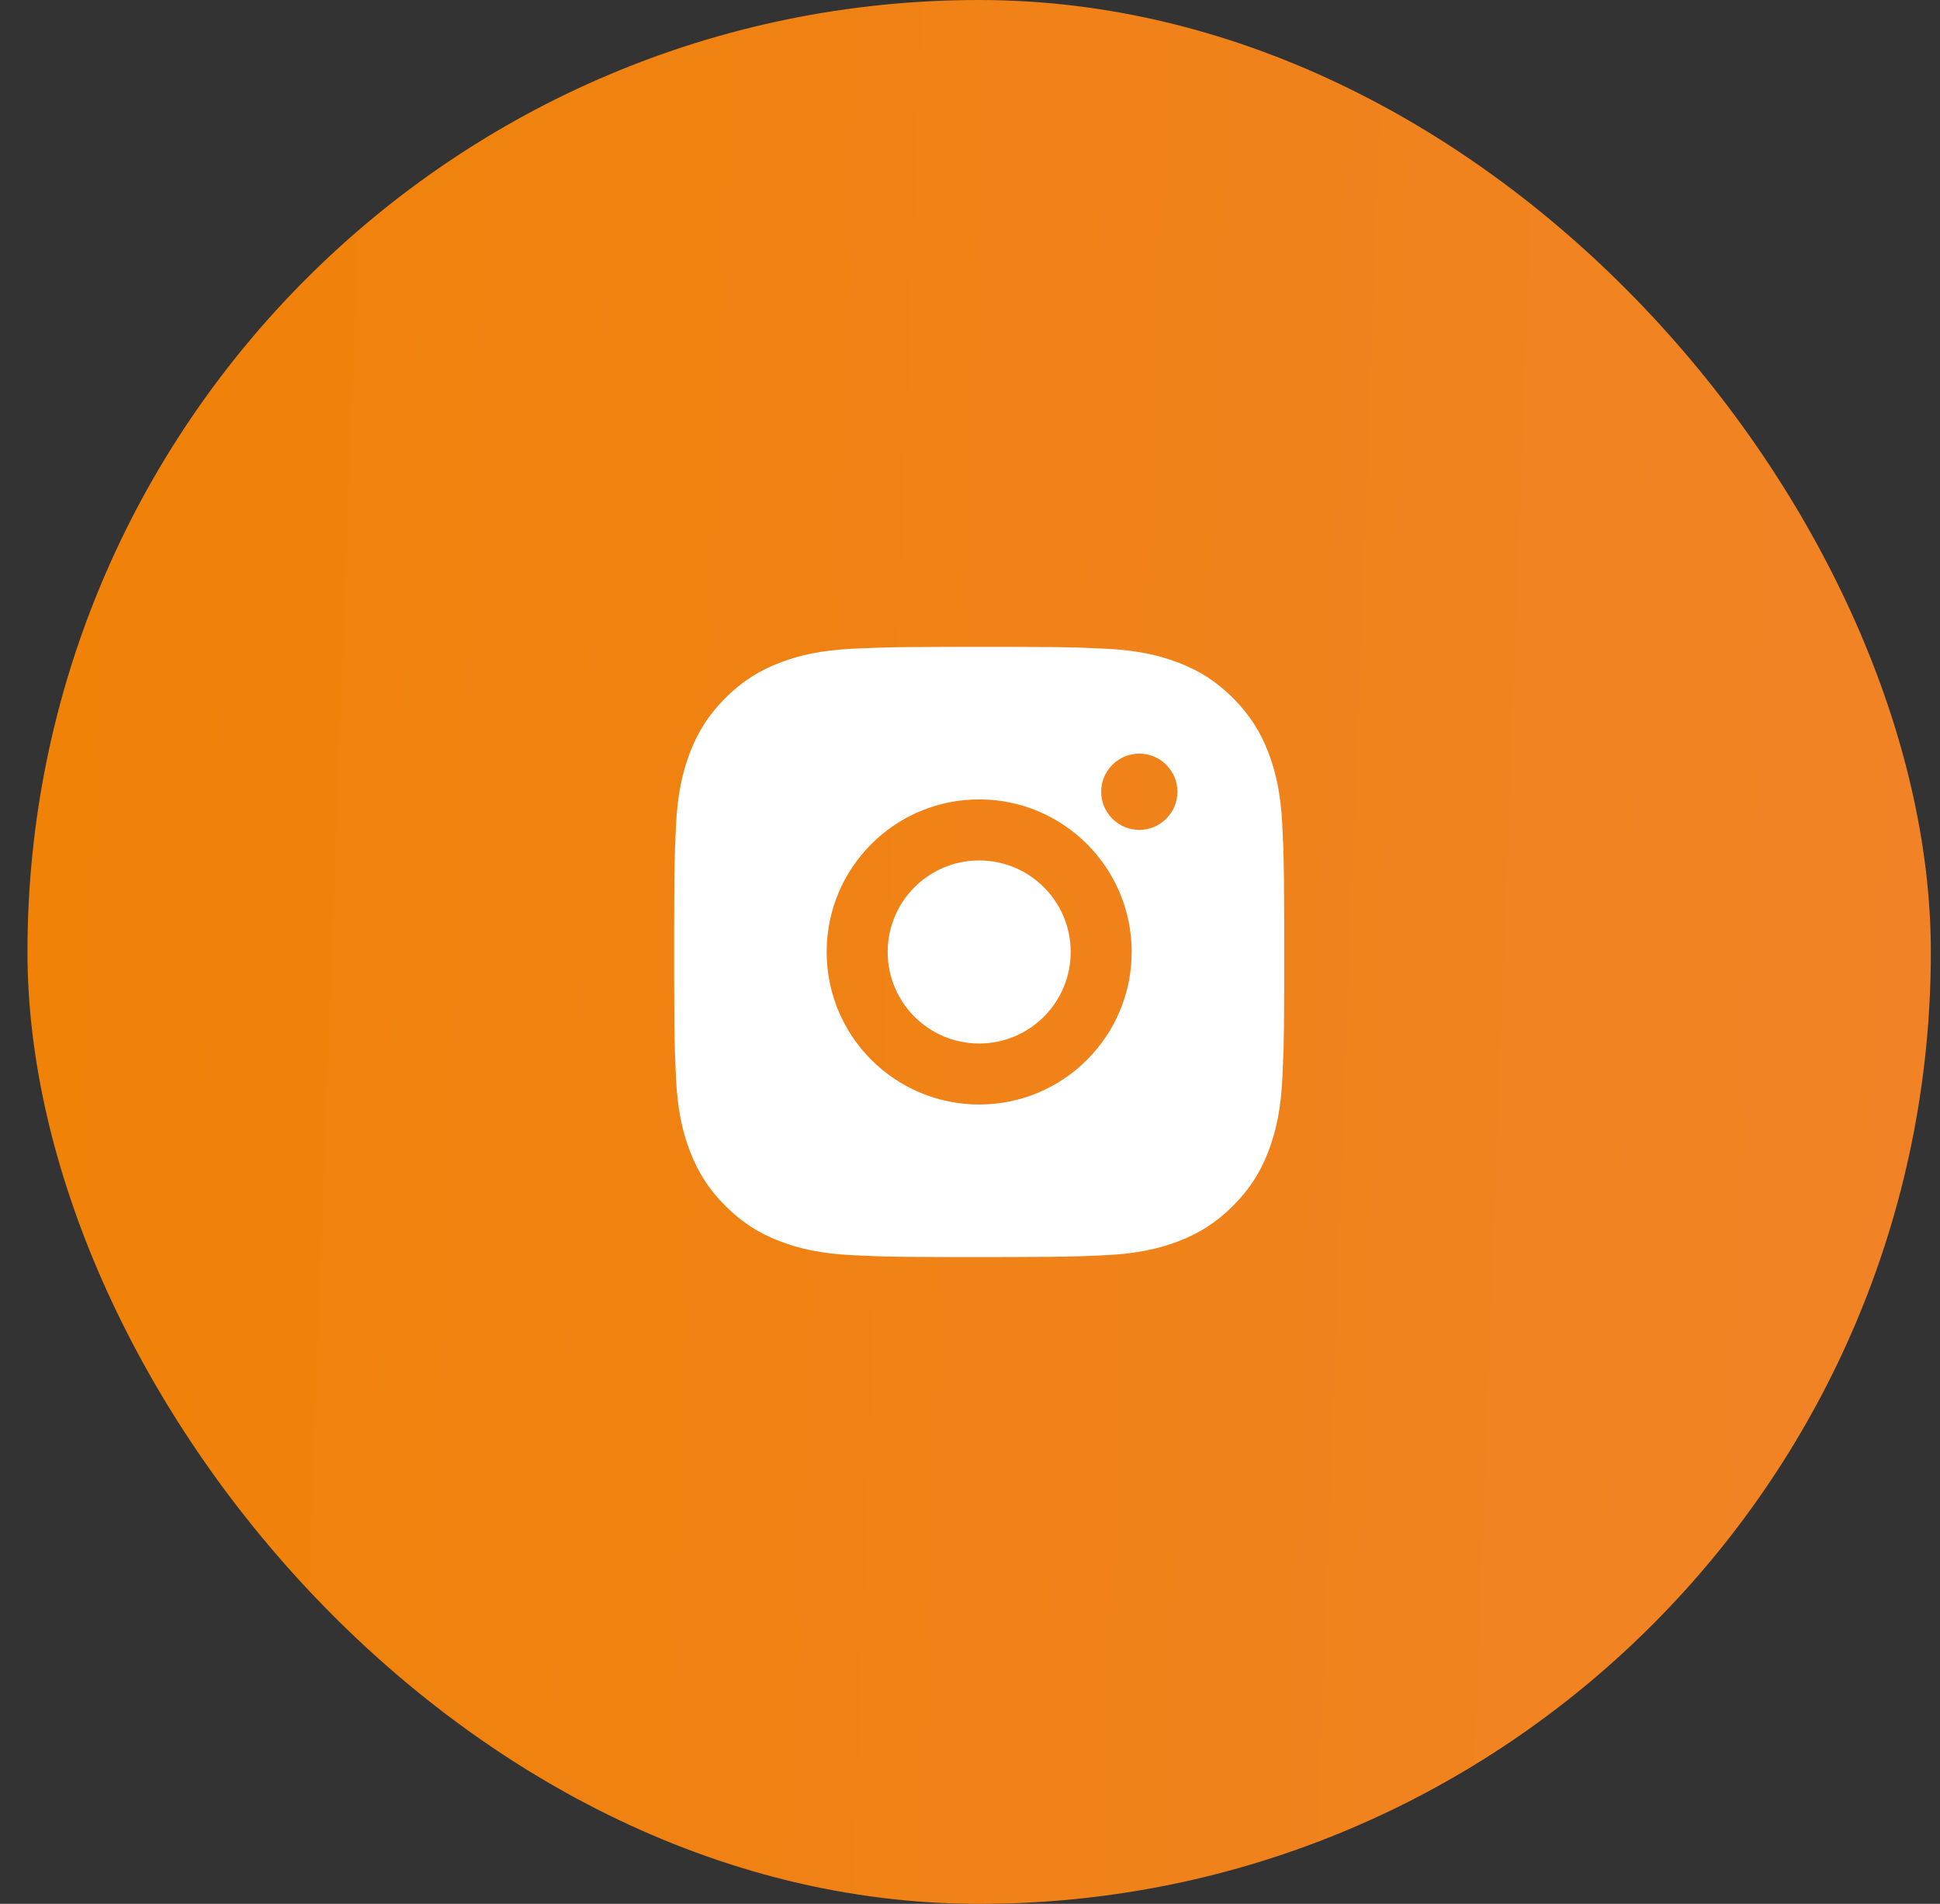
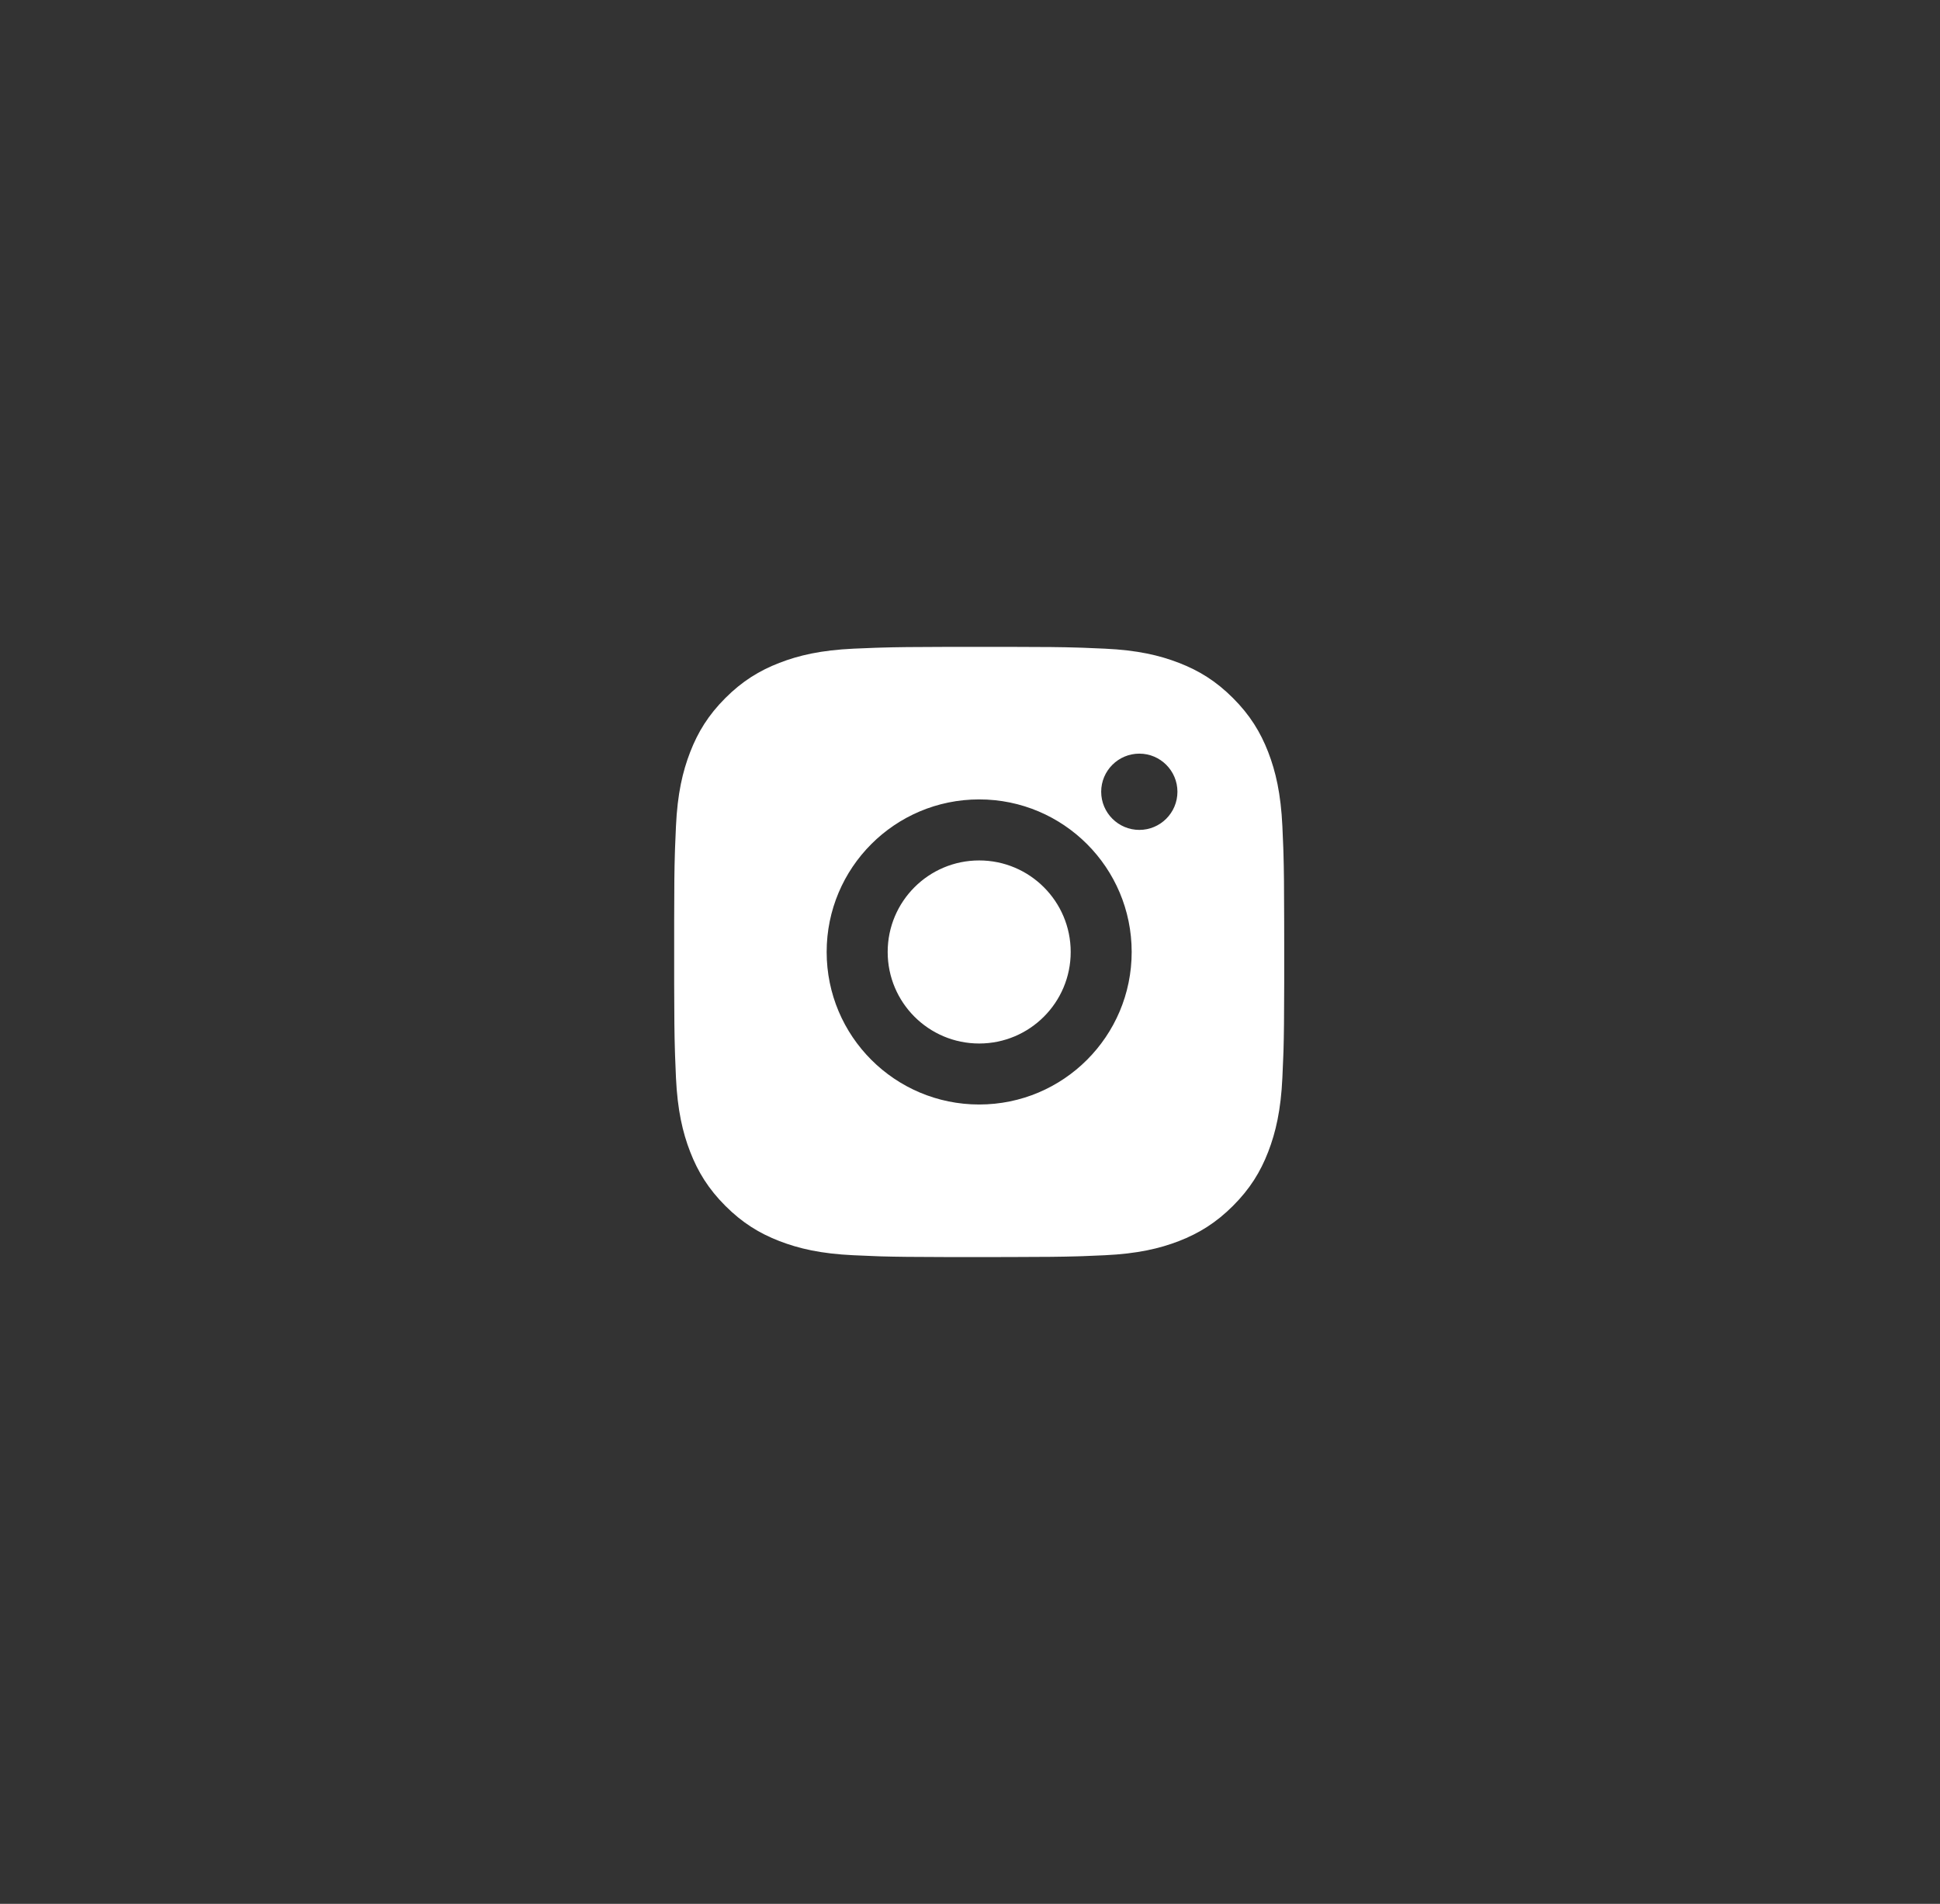
<svg xmlns="http://www.w3.org/2000/svg" width="53" height="52" viewBox="0 0 53 52" fill="none">
  <rect x="0" y="0" width="53" height="52" fill="#333333" stroke="none" />
-   <rect x="0.75" width="52" height="52" rx="26" fill="url(#paint0_linear_1119_84)" />
  <path d="M27.607 17.668C28.545 17.669 29.02 17.674 29.431 17.687L29.593 17.692C29.78 17.699 29.964 17.707 30.186 17.717C31.073 17.758 31.678 17.899 32.209 18.105C32.758 18.317 33.222 18.603 33.685 19.066C34.148 19.529 34.434 19.994 34.647 20.542C34.852 21.073 34.992 21.678 35.034 22.565C35.044 22.788 35.052 22.972 35.059 23.159L35.064 23.32C35.076 23.731 35.082 24.206 35.083 25.144L35.084 25.766C35.084 25.842 35.084 25.92 35.084 26.001L35.084 26.236L35.084 26.857C35.082 27.795 35.077 28.27 35.065 28.681L35.059 28.843C35.053 29.03 35.044 29.214 35.034 29.436C34.993 30.323 34.852 30.928 34.647 31.459C34.435 32.008 34.148 32.472 33.685 32.935C33.222 33.398 32.756 33.684 32.209 33.897C31.678 34.102 31.073 34.242 30.186 34.284C29.964 34.294 29.78 34.302 29.593 34.309L29.431 34.314C29.02 34.326 28.545 34.332 27.607 34.333L26.986 34.334C26.91 34.334 26.832 34.334 26.751 34.334L26.516 34.334L25.894 34.334C24.956 34.332 24.481 34.327 24.07 34.315L23.909 34.309C23.722 34.303 23.538 34.294 23.315 34.284C22.428 34.243 21.824 34.102 21.292 33.897C20.744 33.685 20.279 33.398 19.816 32.935C19.353 32.472 19.067 32.006 18.855 31.459C18.649 30.928 18.509 30.323 18.467 29.436C18.457 29.214 18.449 29.03 18.443 28.843L18.438 28.681C18.425 28.27 18.42 27.795 18.418 26.857L18.418 25.144C18.419 24.206 18.424 23.731 18.437 23.32L18.442 23.159C18.449 22.972 18.457 22.788 18.467 22.565C18.508 21.678 18.649 21.074 18.855 20.542C19.067 19.994 19.353 19.529 19.816 19.066C20.279 18.603 20.744 18.317 21.292 18.105C21.824 17.899 22.428 17.759 23.315 17.717C23.538 17.707 23.722 17.699 23.909 17.693L24.07 17.688C24.481 17.675 24.956 17.67 25.894 17.668L27.607 17.668ZM26.751 21.834C24.448 21.834 22.584 23.7 22.584 26.001C22.584 28.303 24.45 30.167 26.751 30.167C29.053 30.167 30.917 28.301 30.917 26.001C30.917 23.698 29.051 21.834 26.751 21.834ZM26.751 23.501C28.131 23.501 29.251 24.62 29.251 26.001C29.251 27.381 28.132 28.501 26.751 28.501C25.37 28.501 24.251 27.382 24.251 26.001C24.251 24.62 25.37 23.501 26.751 23.501ZM31.126 20.584C30.551 20.584 30.084 21.051 30.084 21.625C30.084 22.199 30.551 22.667 31.126 22.667C31.7 22.667 32.167 22.2 32.167 21.625C32.167 21.051 31.699 20.583 31.126 20.584Z" fill="white" />
  <defs>
    <linearGradient id="paint0_linear_1119_84" x1="0.75" y1="0" x2="74.781" y2="2.688" gradientUnits="userSpaceOnUse">
      <stop stop-color="#F08207" />
      <stop offset="1" stop-color="#F18333" />
    </linearGradient>
  </defs>
</svg>